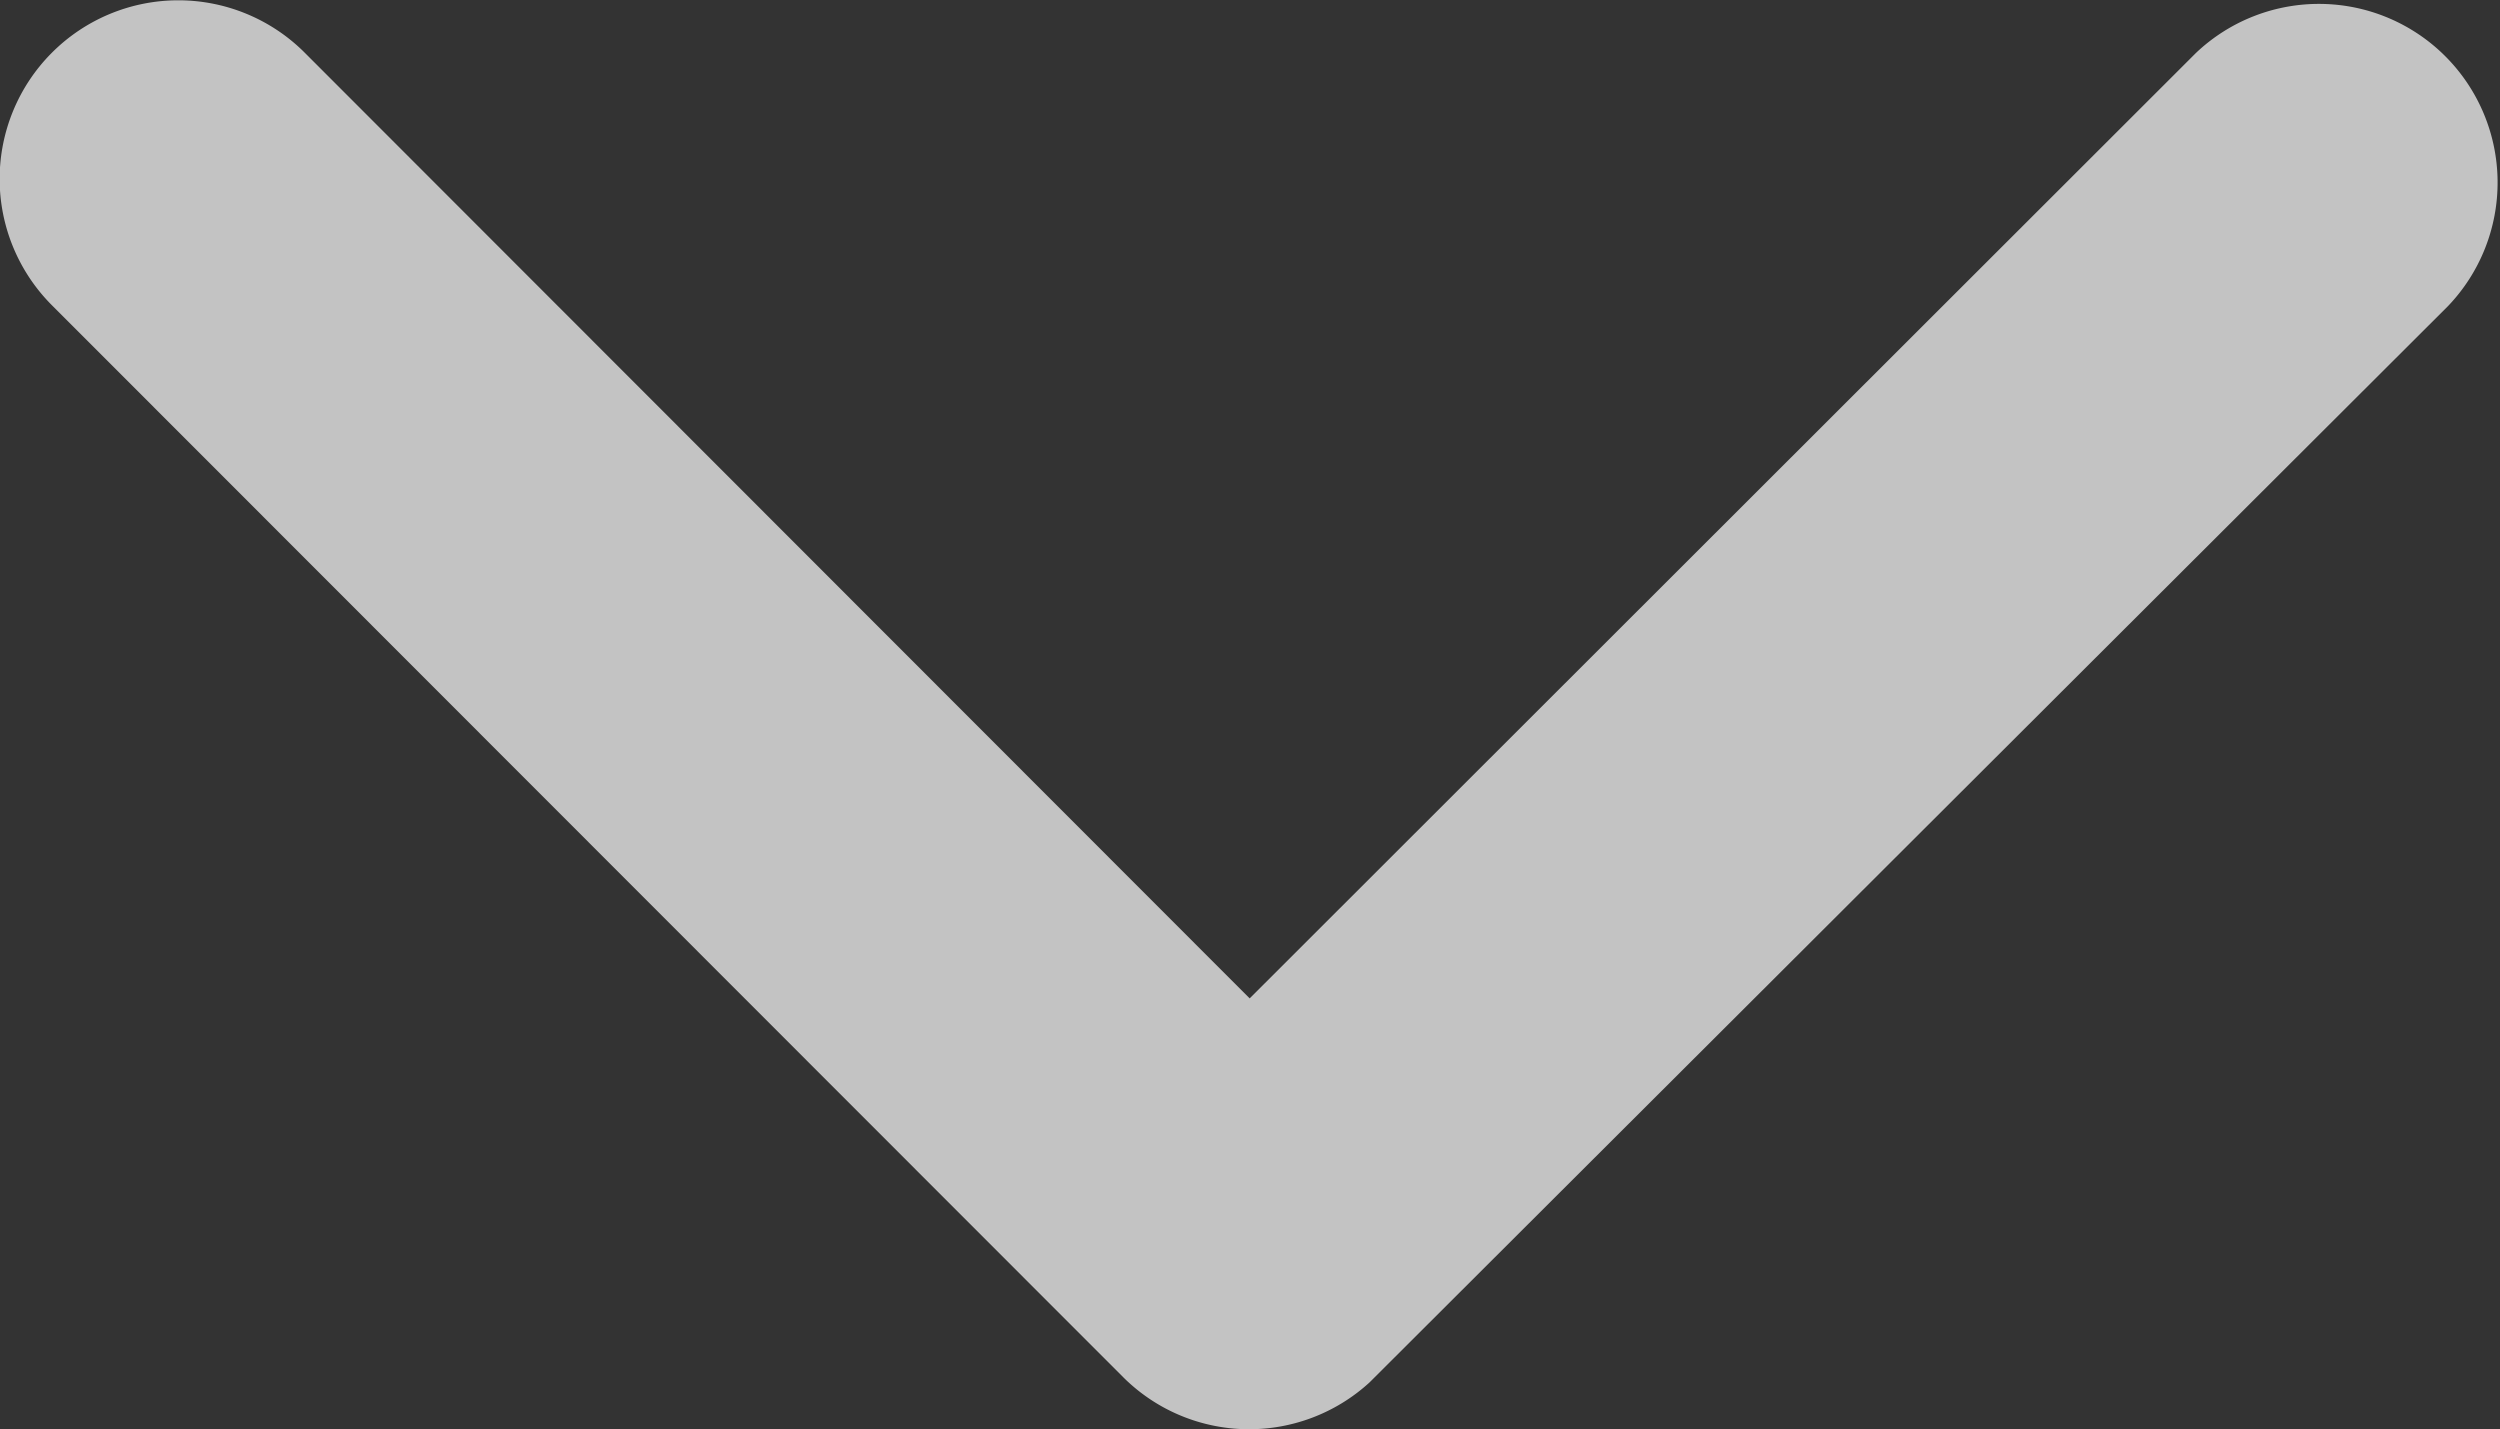
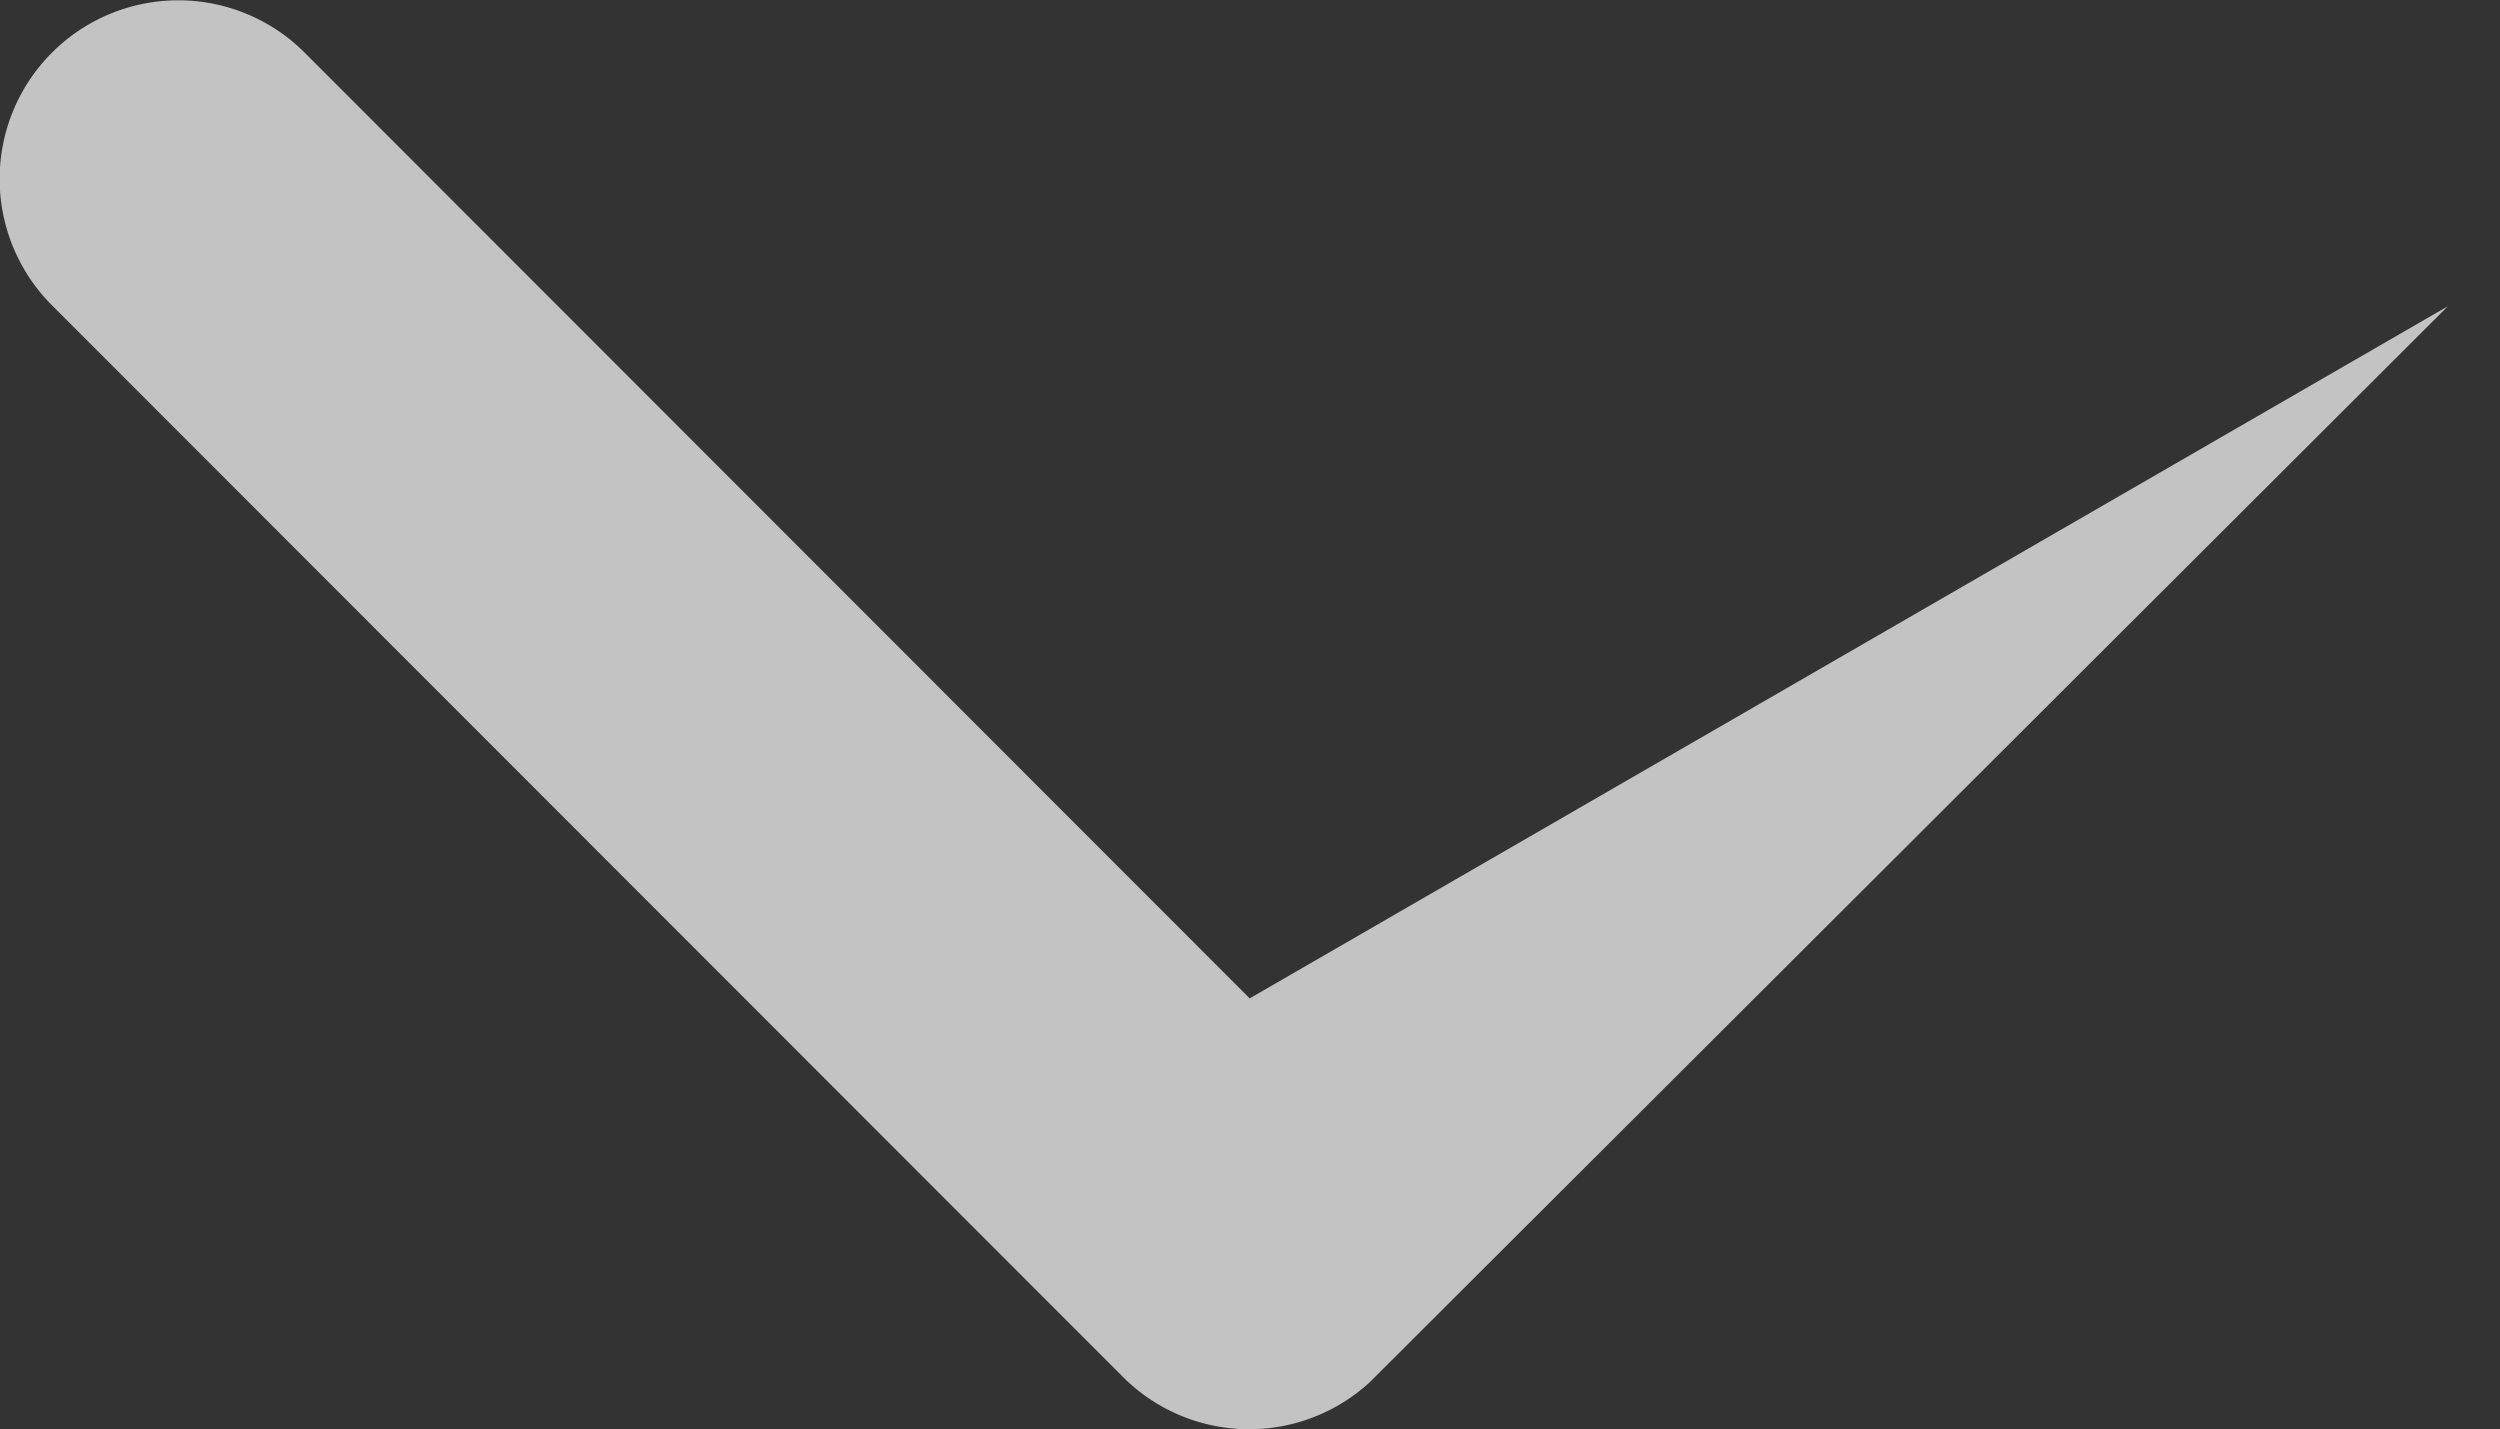
<svg xmlns="http://www.w3.org/2000/svg" width="68.298" height="39.046">
  <rect width="100%" height="100%" fill="#333333" stroke="none" />
-   <path d="M34.14 27.275L8.318 1.433a4.881 4.881 0 10-6.893 6.913l29.26 29.278a4.871 4.871 0 006.73.142l29.459-29.4a4.881 4.881 0 00-6.889-6.913z" fill="rgba(242,242,242,0.75)" />
+   <path d="M34.14 27.275L8.318 1.433a4.881 4.881 0 10-6.893 6.913l29.26 29.278a4.871 4.871 0 006.73.142l29.459-29.4z" fill="rgba(242,242,242,0.75)" />
</svg>